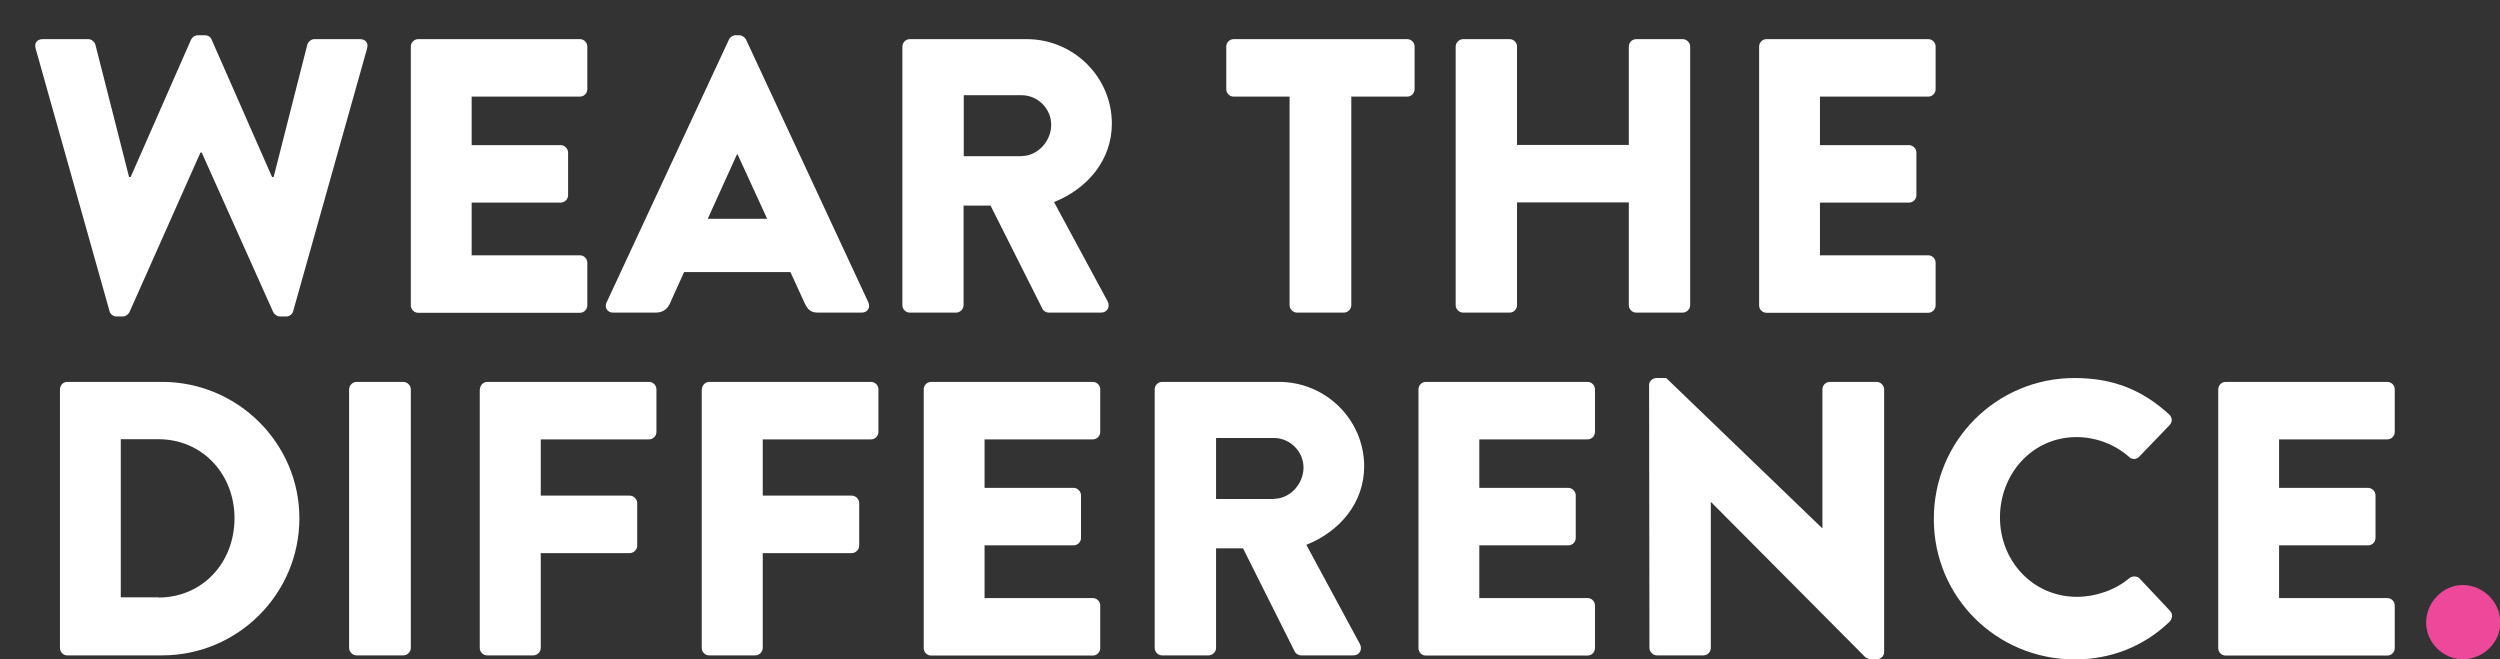
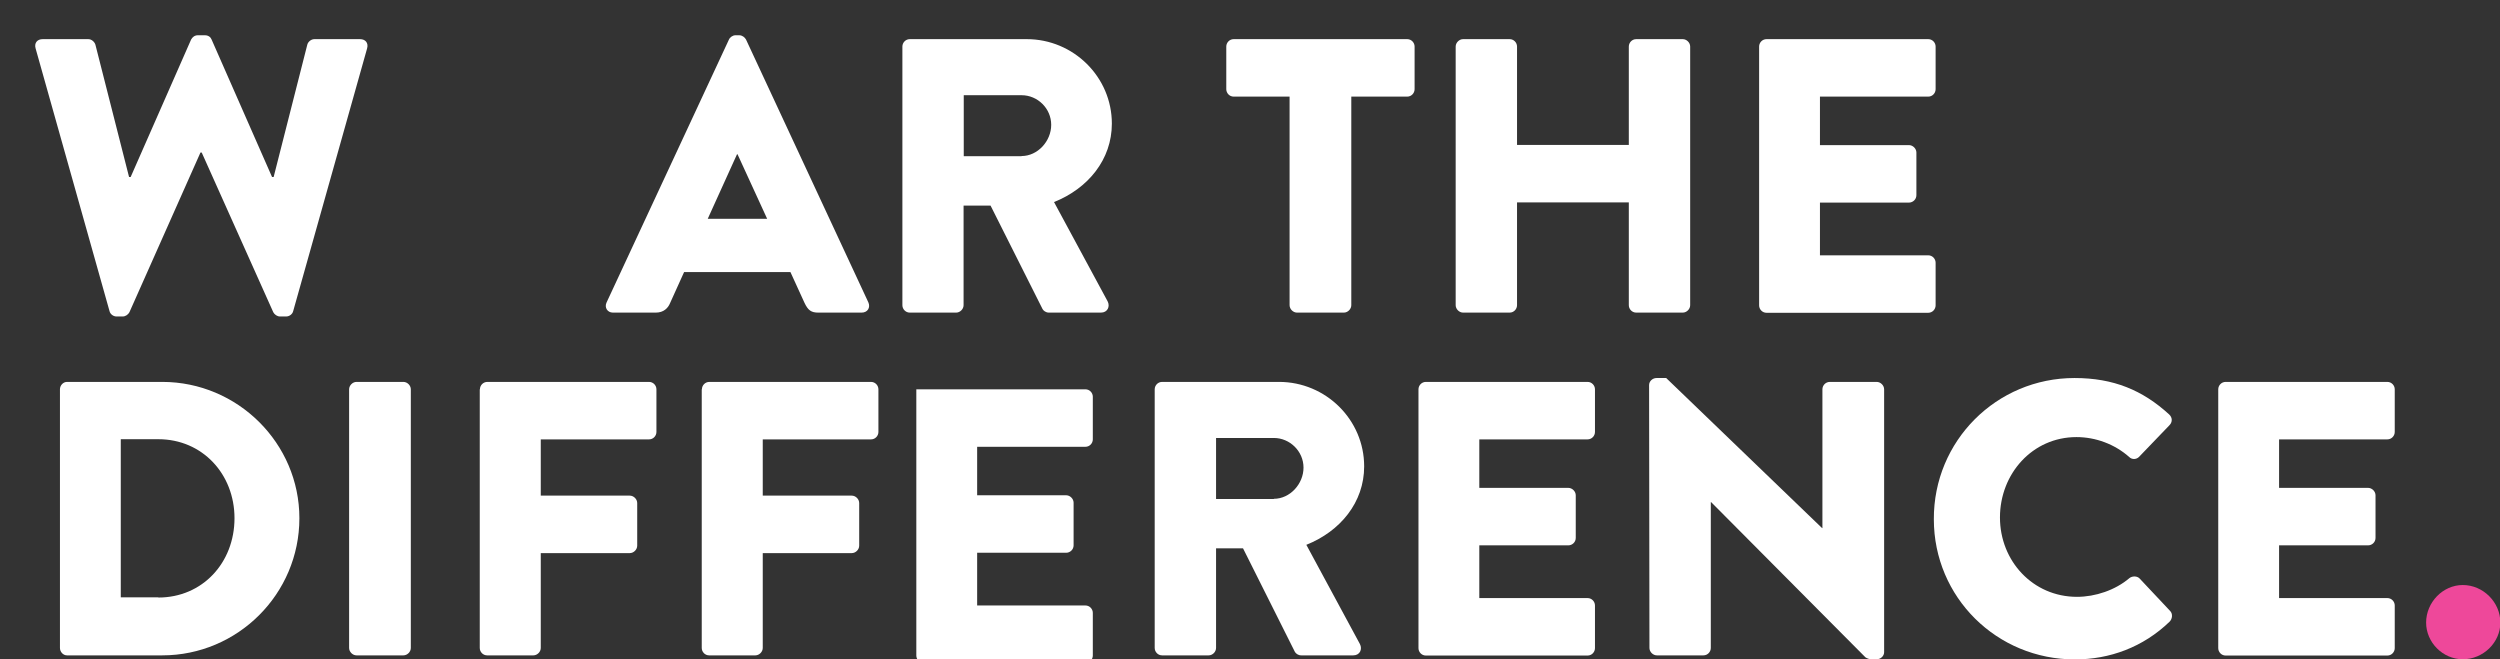
<svg xmlns="http://www.w3.org/2000/svg" version="1.1" id="Isolation_Mode" x="0px" y="0px" viewBox="0 0 141.79 37.39" style="enable-background:new 0 0 141.79 37.39;" xml:space="preserve">
  <rect x="0" y="0" width="141.79" height="37.39" fill="#333333" stroke="none" />
  <style type="text/css">
	.st0{fill:#FFFFFF;}
	.st1{fill:#EE489A;}
</style>
  <g>
    <path class="st0" d="M2.02,2.75c-0.09-0.31,0.09-0.53,0.4-0.53h2.59c0.18,0,0.35,0.15,0.4,0.31l1.91,7.51h0.09l3.43-7.8   C10.91,2.11,11.04,2,11.22,2h0.4c0.2,0,0.33,0.11,0.38,0.24l3.43,7.8h0.09l1.91-7.51c0.04-0.16,0.22-0.31,0.4-0.31h2.59   c0.31,0,0.49,0.22,0.4,0.53l-4.19,14.89c-0.04,0.18-0.22,0.31-0.4,0.31h-0.35c-0.16,0-0.31-0.11-0.38-0.24l-4.06-9.06h-0.07   l-4.03,9.06c-0.07,0.13-0.22,0.24-0.38,0.24H6.61c-0.18,0-0.36-0.13-0.4-0.31L2.02,2.75z" />
-     <path class="st0" d="M23.3,2.64c0-0.22,0.18-0.42,0.42-0.42h9.17c0.24,0,0.42,0.2,0.42,0.42v2.42c0,0.22-0.18,0.42-0.42,0.42h-6.14   v2.75h5.05c0.22,0,0.42,0.2,0.42,0.42v2.42c0,0.24-0.2,0.42-0.42,0.42h-5.05v2.99h6.14c0.24,0,0.42,0.2,0.42,0.42v2.42   c0,0.22-0.18,0.42-0.42,0.42h-9.17c-0.24,0-0.42-0.2-0.42-0.42V2.64z" />
    <path class="st0" d="M34.4,17.16l6.94-14.91C41.4,2.11,41.56,2,41.71,2h0.22c0.16,0,0.31,0.11,0.38,0.24l6.94,14.91   c0.13,0.29-0.04,0.58-0.38,0.58h-2.46c-0.4,0-0.58-0.13-0.78-0.55l-0.8-1.75h-6.03l-0.8,1.77c-0.11,0.27-0.36,0.53-0.8,0.53h-2.44   C34.45,17.73,34.27,17.44,34.4,17.16z M43.51,12.41l-1.68-3.66H41.8l-1.66,3.66H43.51z" />
    <path class="st0" d="M51.18,2.64c0-0.22,0.18-0.42,0.42-0.42h6.63c2.66,0,4.83,2.15,4.83,4.79c0,2.04-1.35,3.68-3.28,4.45   l3.04,5.63c0.15,0.29,0,0.64-0.38,0.64h-2.95c-0.18,0-0.31-0.11-0.36-0.2l-2.95-5.87h-1.53v5.65c0,0.22-0.2,0.42-0.42,0.42H51.6   c-0.24,0-0.42-0.2-0.42-0.42V2.64z M57.94,8.85c0.91,0,1.68-0.84,1.68-1.77s-0.77-1.68-1.68-1.68h-3.28v3.46H57.94z" />
    <path class="st0" d="M73.14,5.48h-3.17c-0.24,0-0.42-0.2-0.42-0.42V2.64c0-0.22,0.18-0.42,0.42-0.42h9.84   c0.24,0,0.42,0.2,0.42,0.42v2.42c0,0.22-0.18,0.42-0.42,0.42h-3.17v11.83c0,0.22-0.2,0.42-0.42,0.42h-2.66   c-0.22,0-0.42-0.2-0.42-0.42V5.48z" />
    <path class="st0" d="M82.56,2.64c0-0.22,0.2-0.42,0.42-0.42h2.64c0.24,0,0.42,0.2,0.42,0.42v5.58h6.34V2.64   c0-0.22,0.18-0.42,0.42-0.42h2.64c0.22,0,0.42,0.2,0.42,0.42v14.67c0,0.22-0.2,0.42-0.42,0.42h-2.64c-0.24,0-0.42-0.2-0.42-0.42   v-5.83h-6.34v5.83c0,0.22-0.18,0.42-0.42,0.42h-2.64c-0.22,0-0.42-0.2-0.42-0.42V2.64z" />
    <path class="st0" d="M99.77,2.64c0-0.22,0.18-0.42,0.42-0.42h9.17c0.24,0,0.42,0.2,0.42,0.42v2.42c0,0.22-0.18,0.42-0.42,0.42   h-6.14v2.75h5.05c0.22,0,0.42,0.2,0.42,0.42v2.42c0,0.24-0.2,0.42-0.42,0.42h-5.05v2.99h6.14c0.24,0,0.42,0.2,0.42,0.42v2.42   c0,0.22-0.18,0.42-0.42,0.42h-9.17c-0.24,0-0.42-0.2-0.42-0.42V2.64z" />
    <path class="st0" d="M3.4,22.08c0-0.22,0.18-0.42,0.4-0.42H9.2c4.28,0,7.78,3.48,7.78,7.73c0,4.3-3.5,7.78-7.78,7.78H3.8   c-0.22,0-0.4-0.2-0.4-0.42V22.08z M8.98,33.89c2.5,0,4.32-1.97,4.32-4.5c0-2.5-1.82-4.48-4.32-4.48H6.85v8.97H8.98z" />
    <path class="st0" d="M19.8,22.08c0-0.22,0.2-0.42,0.42-0.42h2.66c0.22,0,0.42,0.2,0.42,0.42v14.67c0,0.22-0.2,0.42-0.42,0.42h-2.66   c-0.22,0-0.42-0.2-0.42-0.42V22.08z" />
    <path class="st0" d="M27.22,22.08c0-0.22,0.18-0.42,0.42-0.42h9.17c0.24,0,0.42,0.2,0.42,0.42v2.42c0,0.22-0.18,0.42-0.42,0.42   h-6.14v3.19h5.05c0.22,0,0.42,0.2,0.42,0.42v2.42c0,0.22-0.2,0.42-0.42,0.42h-5.05v5.38c0,0.22-0.2,0.42-0.42,0.42h-2.62   c-0.24,0-0.42-0.2-0.42-0.42V22.08z" />
    <path class="st0" d="M39.81,22.08c0-0.22,0.18-0.42,0.42-0.42h9.17c0.24,0,0.42,0.2,0.42,0.42v2.42c0,0.22-0.18,0.42-0.42,0.42   h-6.14v3.19h5.05c0.22,0,0.42,0.2,0.42,0.42v2.42c0,0.22-0.2,0.42-0.42,0.42h-5.05v5.38c0,0.22-0.2,0.42-0.42,0.42h-2.62   c-0.24,0-0.42-0.2-0.42-0.42V22.08z" />
-     <path class="st0" d="M52.39,22.08c0-0.22,0.18-0.42,0.42-0.42h9.17c0.24,0,0.42,0.2,0.42,0.42v2.42c0,0.22-0.18,0.42-0.42,0.42   h-6.14v2.75h5.05c0.22,0,0.42,0.2,0.42,0.42v2.42c0,0.24-0.2,0.42-0.42,0.42h-5.05v2.99h6.14c0.24,0,0.42,0.2,0.42,0.42v2.42   c0,0.22-0.18,0.42-0.42,0.42h-9.17c-0.24,0-0.42-0.2-0.42-0.42V22.08z" />
+     <path class="st0" d="M52.39,22.08h9.17c0.24,0,0.42,0.2,0.42,0.42v2.42c0,0.22-0.18,0.42-0.42,0.42   h-6.14v2.75h5.05c0.22,0,0.42,0.2,0.42,0.42v2.42c0,0.24-0.2,0.42-0.42,0.42h-5.05v2.99h6.14c0.24,0,0.42,0.2,0.42,0.42v2.42   c0,0.22-0.18,0.42-0.42,0.42h-9.17c-0.24,0-0.42-0.2-0.42-0.42V22.08z" />
    <path class="st0" d="M65.49,22.08c0-0.22,0.18-0.42,0.42-0.42h6.63c2.66,0,4.83,2.15,4.83,4.79c0,2.04-1.35,3.68-3.28,4.45   l3.04,5.63c0.15,0.29,0,0.64-0.38,0.64H73.8c-0.18,0-0.31-0.11-0.36-0.2L70.5,31.1h-1.53v5.65c0,0.22-0.2,0.42-0.42,0.42h-2.64   c-0.24,0-0.42-0.2-0.42-0.42V22.08z M72.25,28.29c0.91,0,1.68-0.84,1.68-1.77c0-0.93-0.78-1.68-1.68-1.68h-3.28v3.46H72.25z" />
    <path class="st0" d="M80.45,22.08c0-0.22,0.18-0.42,0.42-0.42h9.17c0.24,0,0.42,0.2,0.42,0.42v2.42c0,0.22-0.18,0.42-0.42,0.42   h-6.14v2.75h5.05c0.22,0,0.42,0.2,0.42,0.42v2.42c0,0.24-0.2,0.42-0.42,0.42h-5.05v2.99h6.14c0.24,0,0.42,0.2,0.42,0.42v2.42   c0,0.22-0.18,0.42-0.42,0.42h-9.17c-0.24,0-0.42-0.2-0.42-0.42V22.08z" />
    <path class="st0" d="M93.53,21.84c0-0.22,0.2-0.4,0.42-0.4h0.55l8.84,8.51h0.02v-7.87c0-0.22,0.18-0.42,0.42-0.42h2.66   c0.22,0,0.42,0.2,0.42,0.42v14.91c0,0.22-0.2,0.4-0.42,0.4h-0.35c-0.07,0-0.24-0.07-0.29-0.11l-8.75-8.8h-0.02v8.27   c0,0.22-0.18,0.42-0.42,0.42h-2.64c-0.22,0-0.42-0.2-0.42-0.42L93.53,21.84z" />
    <path class="st0" d="M117.66,21.44c2.21,0,3.86,0.69,5.36,2.06c0.2,0.18,0.2,0.44,0.02,0.62l-1.73,1.8c-0.16,0.15-0.4,0.15-0.55,0   c-0.82-0.73-1.91-1.13-2.99-1.13c-2.5,0-4.34,2.08-4.34,4.56c0,2.46,1.86,4.5,4.37,4.5c1.04,0,2.17-0.38,2.97-1.06   c0.16-0.13,0.44-0.13,0.58,0.02l1.73,1.84c0.16,0.16,0.13,0.44-0.02,0.6c-1.51,1.46-3.41,2.15-5.38,2.15c-4.43,0-8-3.52-8-7.95   C109.66,25.01,113.23,21.44,117.66,21.44z" />
    <path class="st0" d="M125.81,22.08c0-0.22,0.18-0.42,0.42-0.42h9.17c0.24,0,0.42,0.2,0.42,0.42v2.42c0,0.22-0.18,0.42-0.42,0.42   h-6.14v2.75h5.05c0.22,0,0.42,0.2,0.42,0.42v2.42c0,0.24-0.2,0.42-0.42,0.42h-5.05v2.99h6.14c0.24,0,0.42,0.2,0.42,0.42v2.42   c0,0.22-0.18,0.42-0.42,0.42h-9.17c-0.24,0-0.42-0.2-0.42-0.42V22.08z" />
    <path class="st1" d="M139.68,33.18c1.15,0,2.13,0.97,2.13,2.13c0,1.13-0.97,2.08-2.13,2.08c-1.13,0-2.08-0.95-2.08-2.08   C137.6,34.16,138.55,33.18,139.68,33.18z" />
  </g>
</svg>